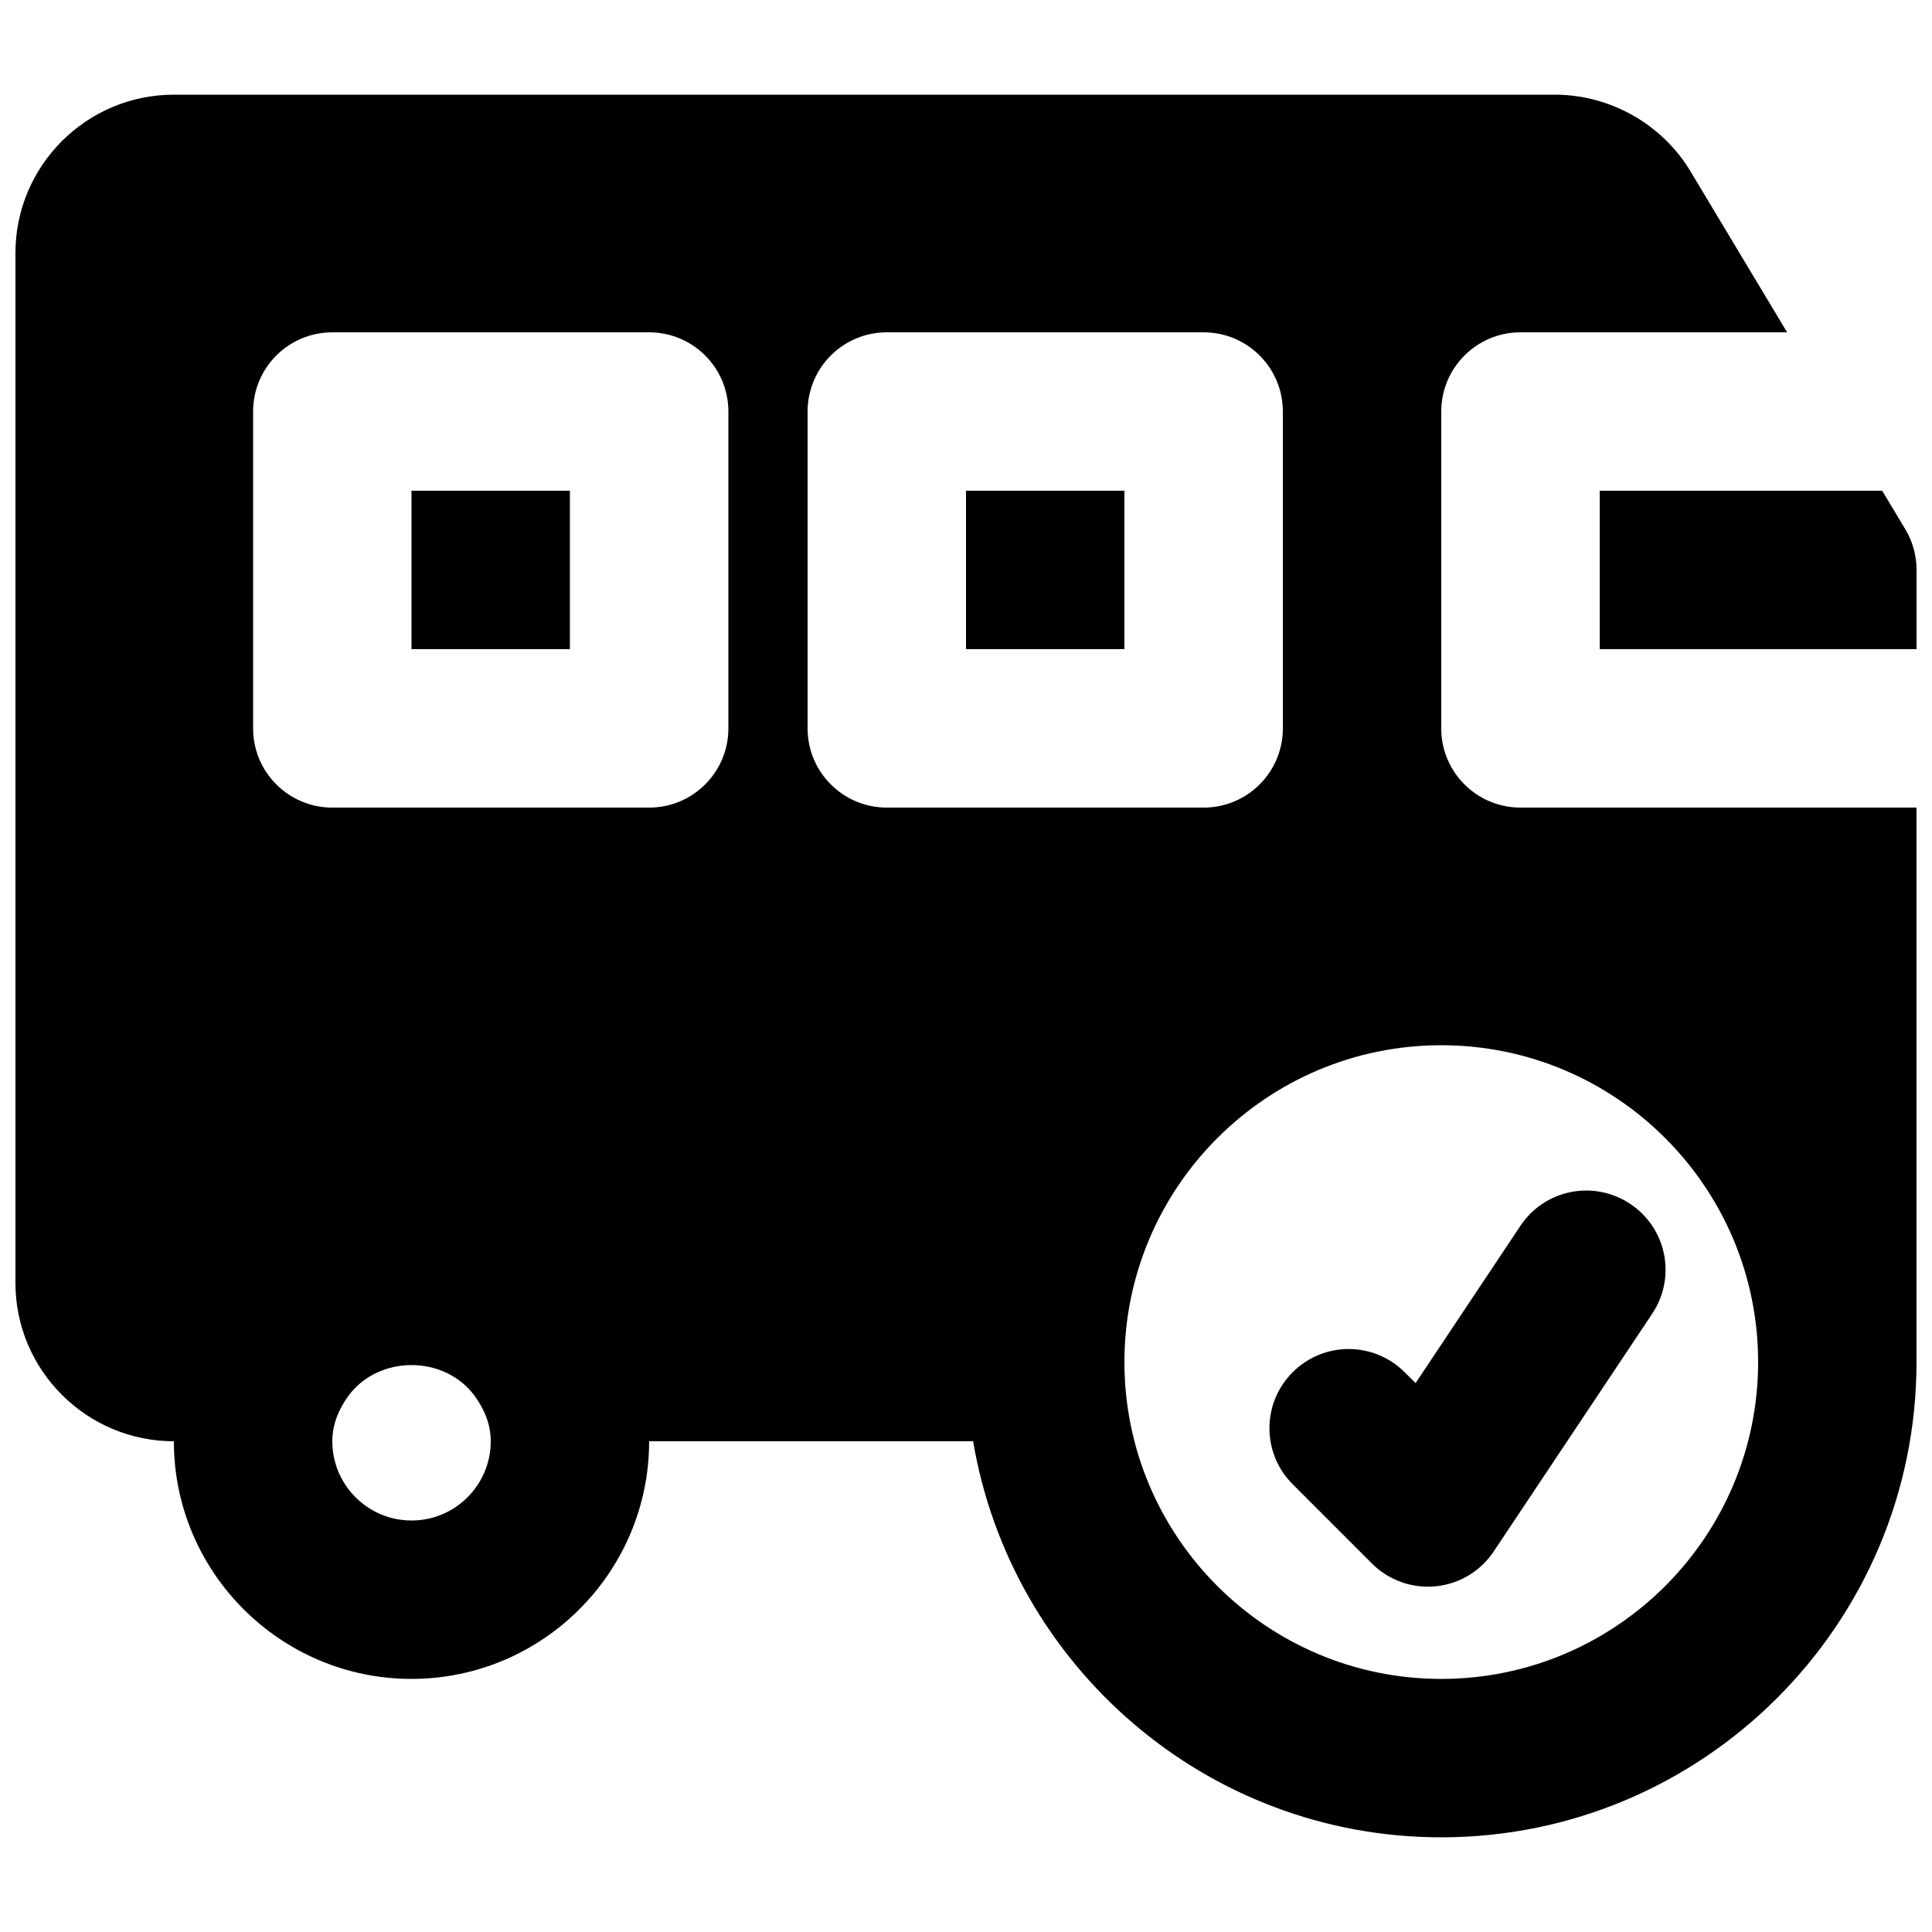
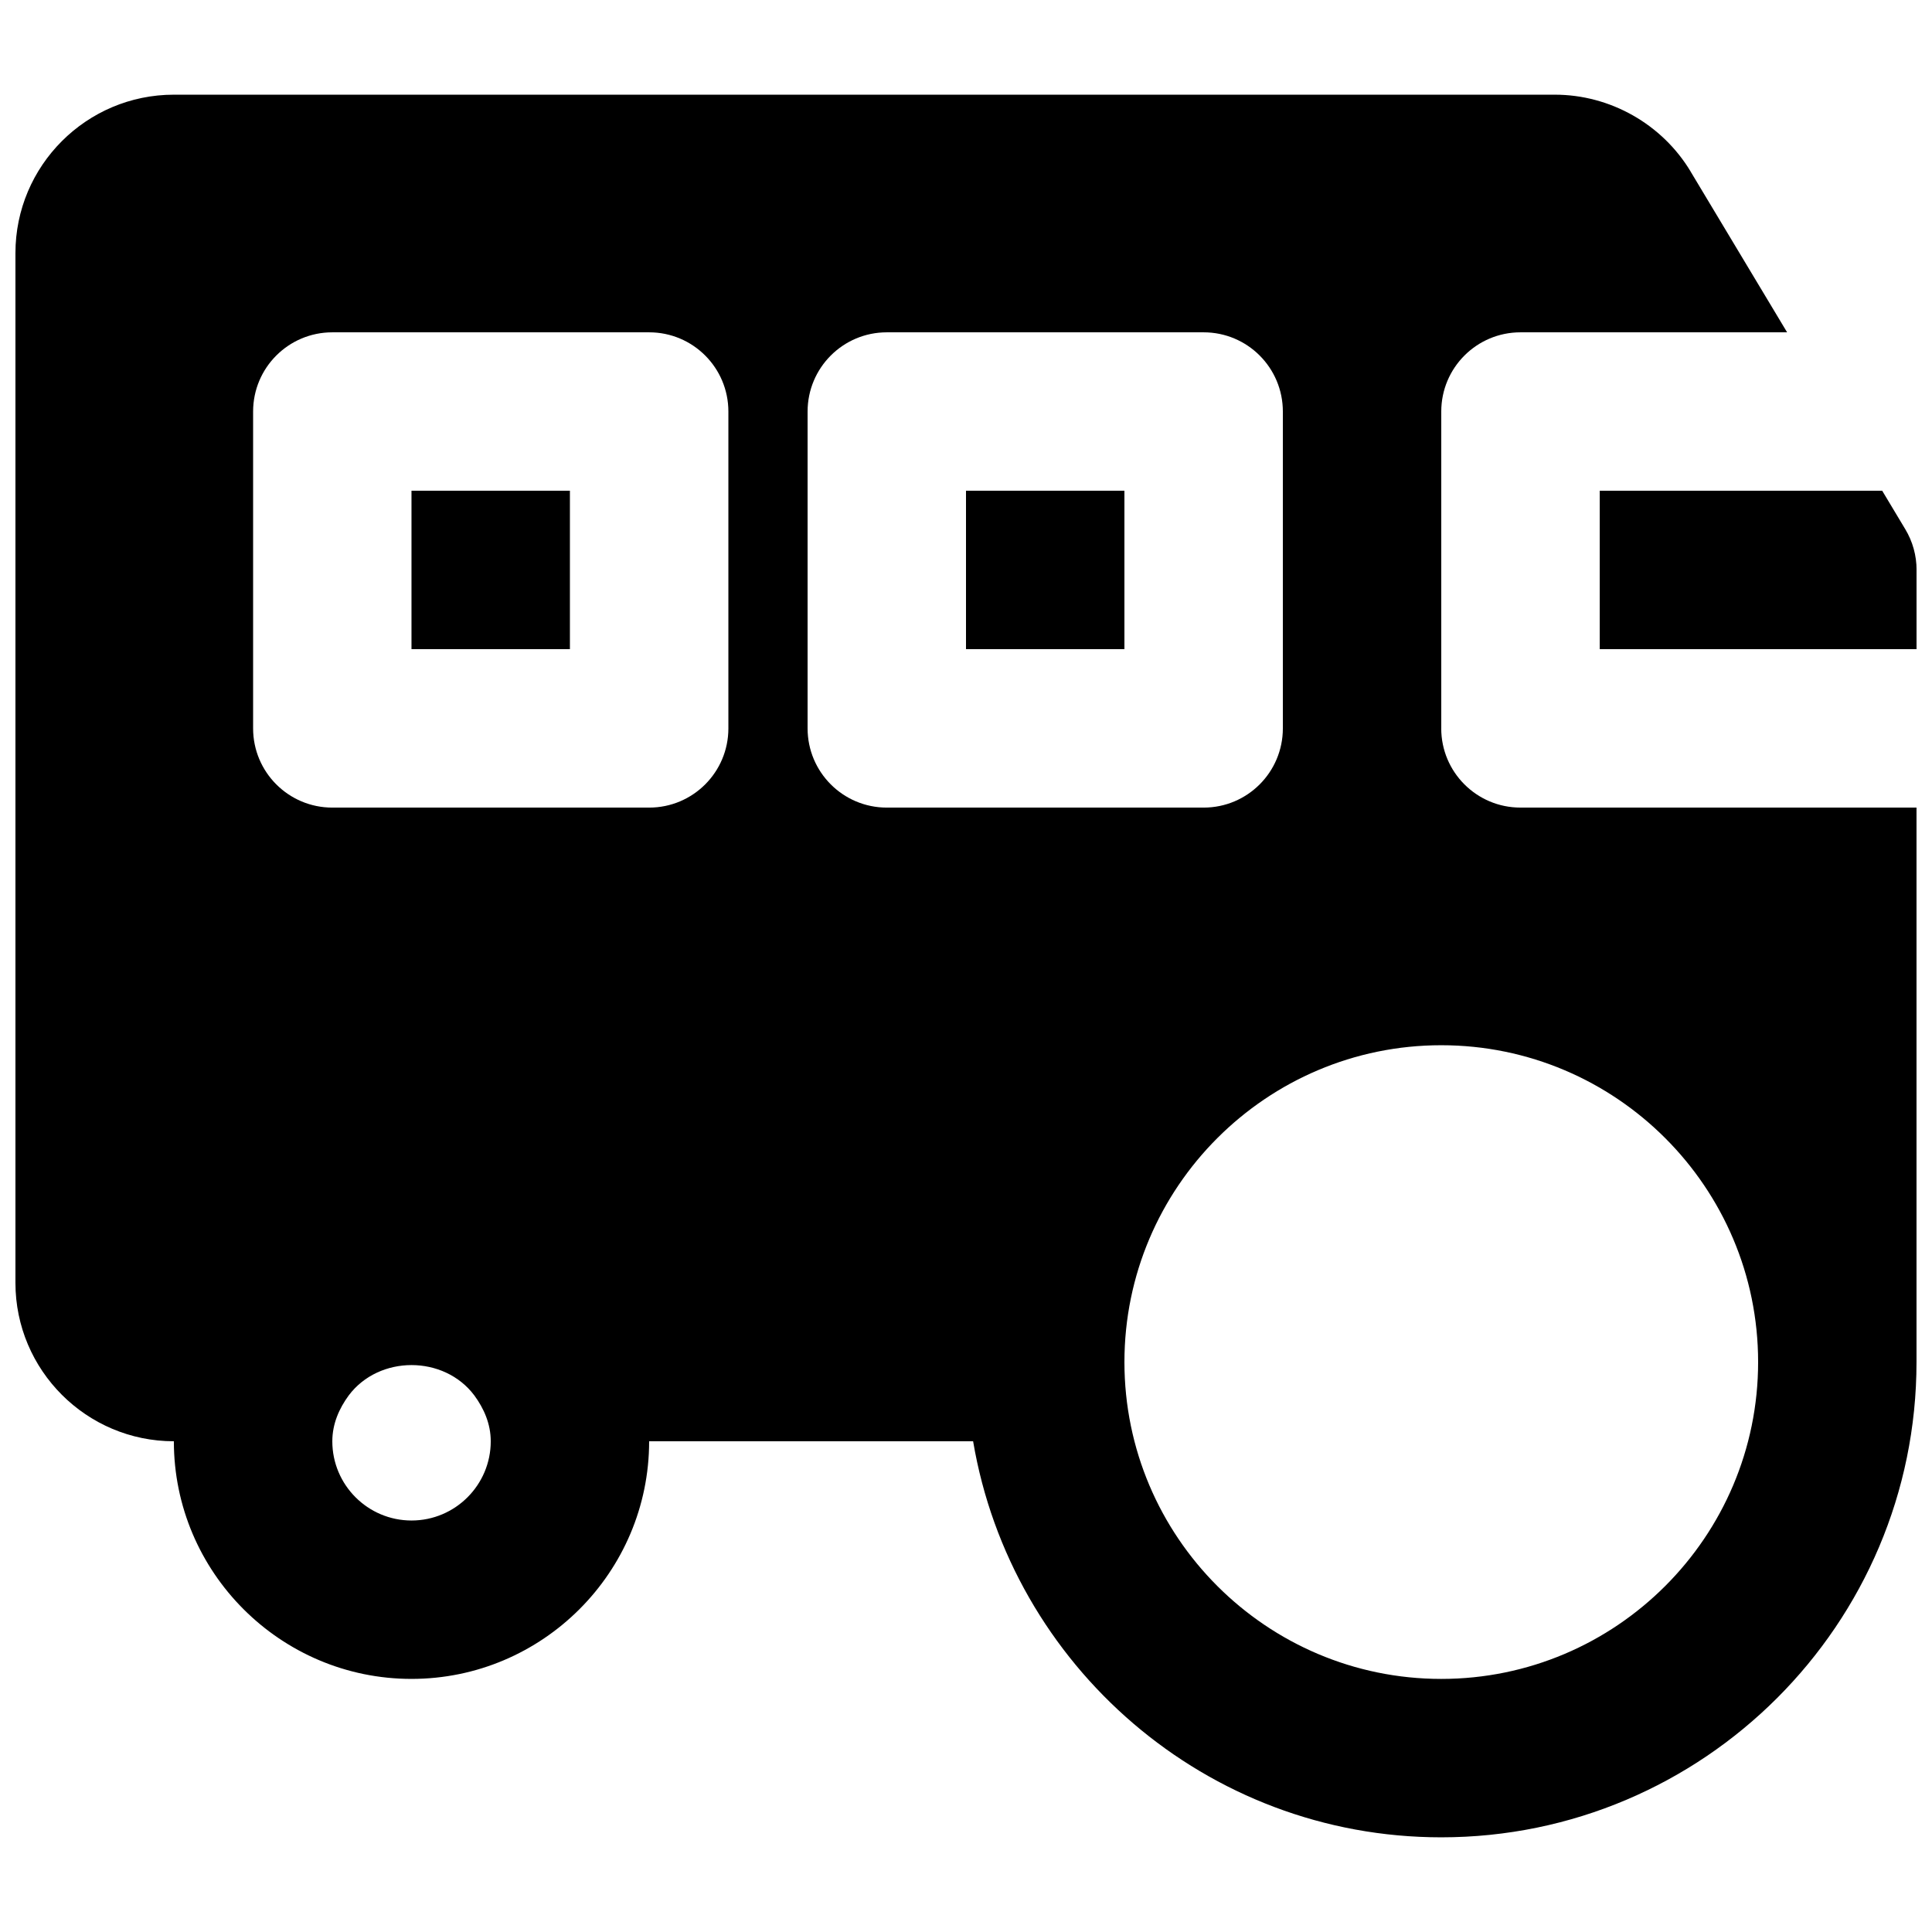
<svg xmlns="http://www.w3.org/2000/svg" width="800px" height="800px" version="1.1" viewBox="144 144 512 512">
  <defs>
    <clipPath id="b">
      <path d="m567 274h84.902v43h-84.902z" />
    </clipPath>
    <clipPath id="a">
      <path d="m148.09 169h503.81v462h-503.81z" />
    </clipPath>
  </defs>
-   <path d="m546.92 468.87-27.773 41.668-2.894-2.875c-8.211-8.211-21.477-8.211-29.684 0-8.207 8.184-8.207 21.473 0 29.68l20.992 20.992c3.945 3.949 9.301 6.152 14.84 6.152 0.672 0 1.367-0.043 2.078-0.105 6.258-0.609 11.902-4.008 15.387-9.258l41.984-62.977c6.445-9.633 3.844-22.672-5.812-29.094-9.699-6.465-22.715-3.84-29.117 5.816" fill-rule="evenodd" />
  <path d="m253.05 316.03h41.984v-41.984h-41.984z" fill-rule="evenodd" />
  <g clip-path="url(#b)">
    <path d="m648.91 284.23-6.109-10.18h-74.855v41.984h83.965v-20.992c0-3.82-1.027-7.535-3-10.812" fill-rule="evenodd" />
  </g>
  <path d="m400 316.03h41.984v-41.984h-41.984z" fill-rule="evenodd" />
  <g clip-path="url(#a)">
    <path d="m525.95 588.93c-46.309 0-83.965-37.66-83.965-83.969 0-46.309 37.656-83.965 83.965-83.965 46.309 0 83.969 37.656 83.969 83.965 0 46.309-37.66 83.969-83.969 83.969zm-167.93-251.9v-83.969c0-11.59 9.383-20.992 20.992-20.992h83.969c11.605 0 20.988 9.402 20.988 20.992v83.969c0 11.586-9.383 20.992-20.988 20.992h-83.969c-11.609 0-20.992-9.406-20.992-20.992zm-20.992 0c0 11.586-9.383 20.992-20.992 20.992h-83.969c-11.609 0-20.992-9.406-20.992-20.992v-83.969c0-11.59 9.383-20.992 20.992-20.992h83.969c11.609 0 20.992 9.402 20.992 20.992zm-83.969 209.92c-11.59 0-20.992-9.426-20.992-20.992 0-4.617 1.805-8.688 4.344-12.152 8.043-10.727 25.254-10.727 33.293 0 2.543 3.465 4.348 7.535 4.348 12.152 0 11.566-9.406 20.992-20.992 20.992zm272.89-209.92v-83.969c0-11.59 9.387-20.992 20.992-20.992h70.66l-25.566-42.594v-0.02c-7.539-12.555-21.328-20.363-35.98-20.363h-365.98c-23.156 0-41.984 18.828-41.984 41.984v272.89c0 23.156 18.828 41.984 41.984 41.984 0 34.723 28.254 62.977 62.977 62.977 34.719 0 62.977-28.254 62.977-62.977h85.855c10.055 59.473 61.781 104.96 124.06 104.96 69.465 0 125.95-56.488 125.95-125.95v-146.94h-104.96c-11.605 0-20.992-9.406-20.992-20.992z" fill-rule="evenodd" />
  </g>
</svg>